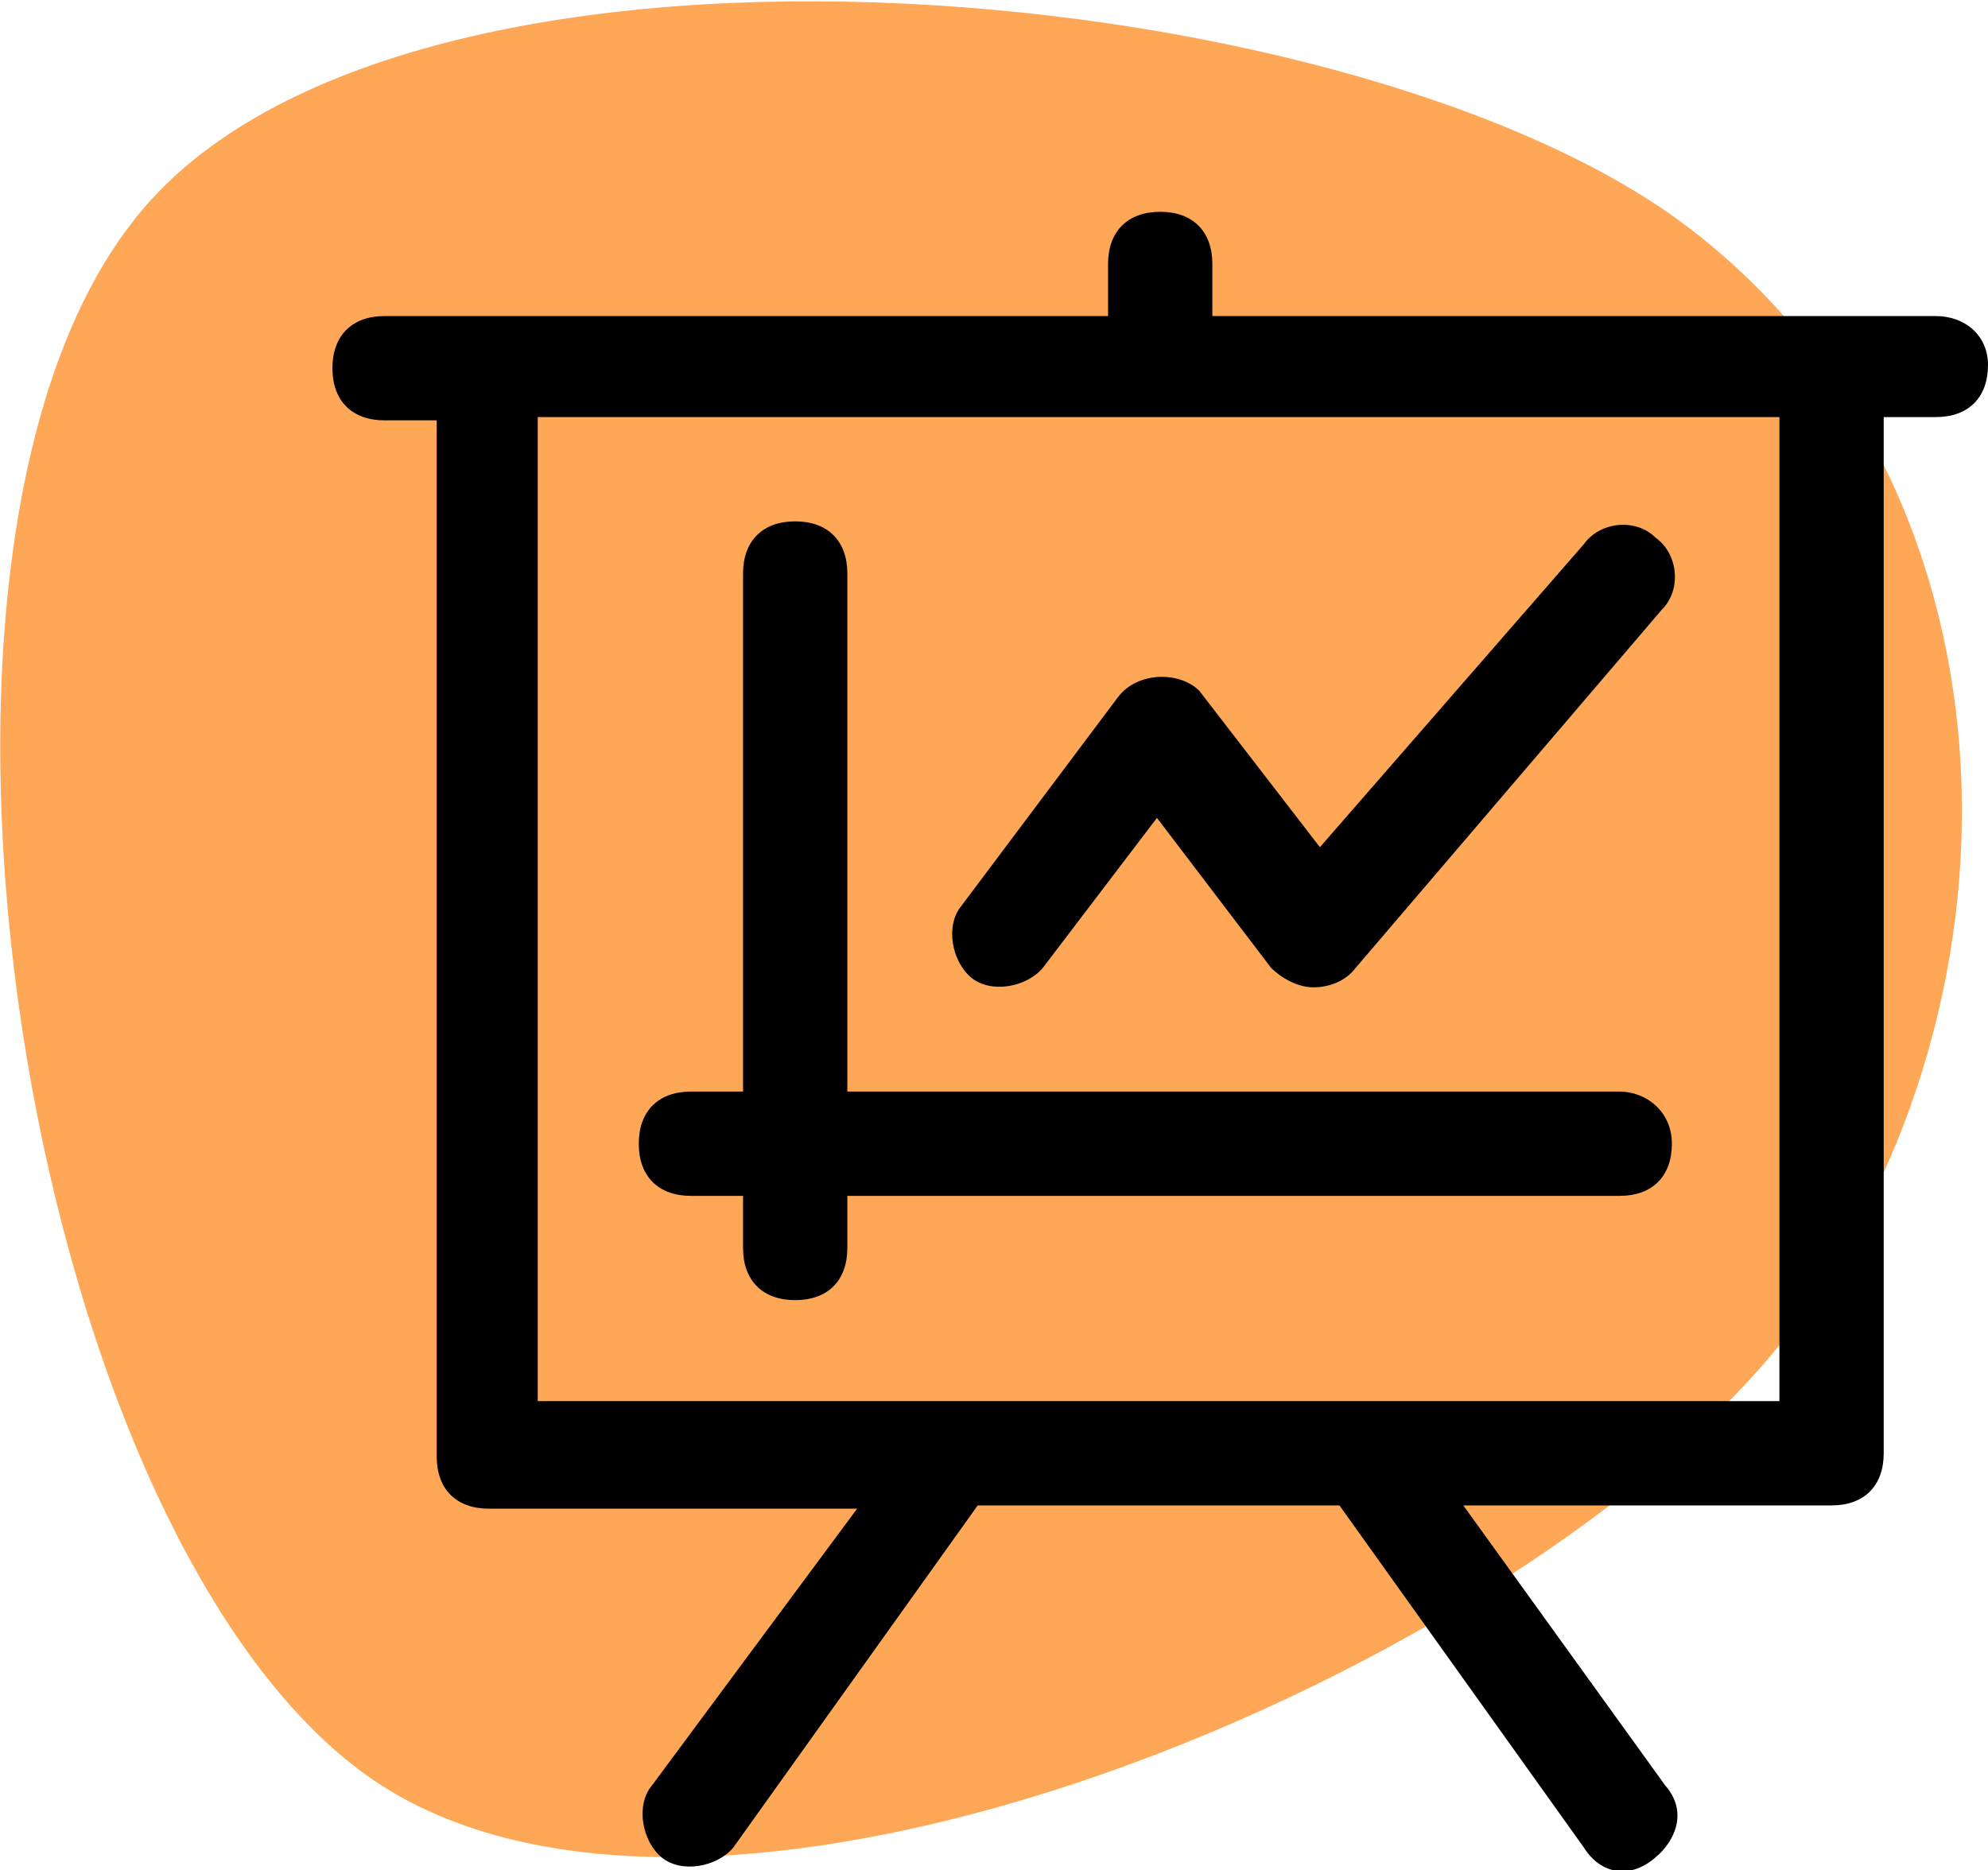
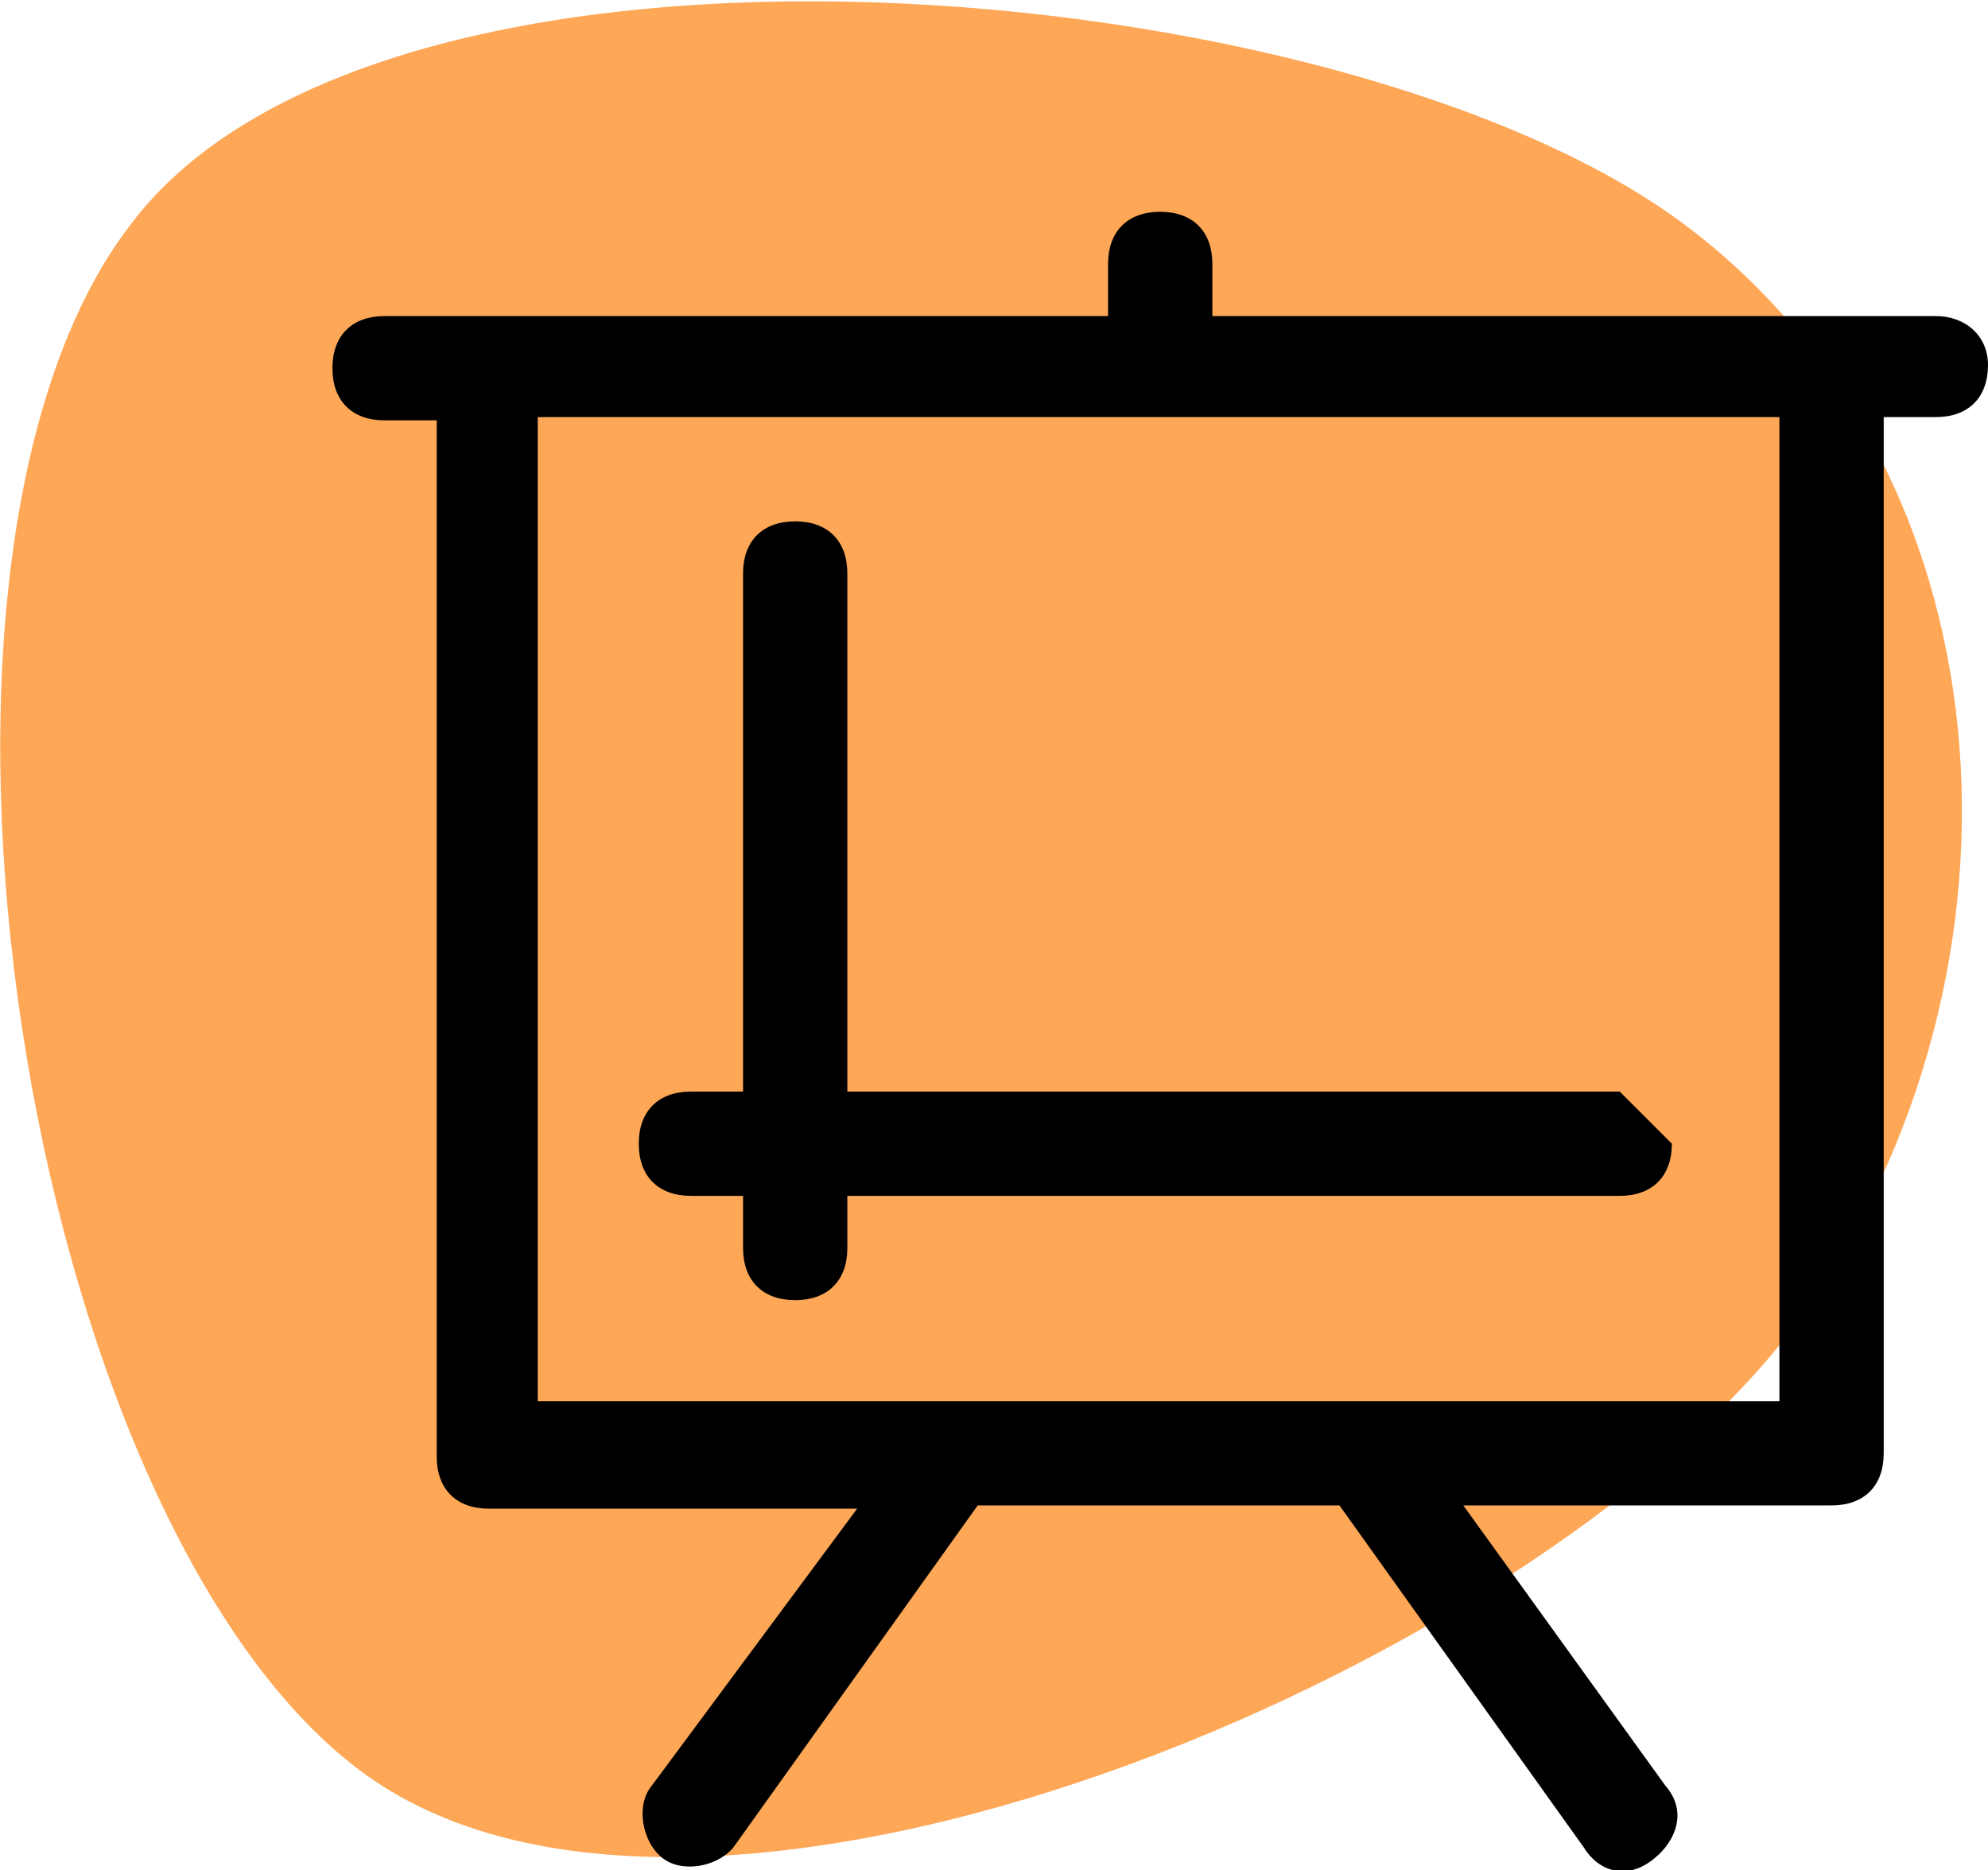
<svg xmlns="http://www.w3.org/2000/svg" version="1.1" id="Capa_1" x="0px" y="0px" viewBox="0 0 61 57.4" style="enable-background:new 0 0 61 57.4;" xml:space="preserve">
  <style type="text/css">
	.st0{opacity:0.9;fill:#FC8517;fill-opacity:0.8;enable-background:new    ;}
</style>
  <path class="st0" d="M4,6.9c7.8-10.4,37.3-7.8,47.7,0s11,23.6,3.2,34C47,51.2,21.4,62.2,11,54.3C0.7,46.5-3.9,17.2,4,6.9z" />
  <g>
    <path d="M59.4,9.7c-5.7,0-16.5,0-22.2,0V8.1c0-1-0.6-1.6-1.6-1.6S34,7.1,34,8.1v1.6c-5.7,0-16.5,0-22.2,0c-1,0-1.6,0.6-1.6,1.6   s0.6,1.6,1.6,1.6h1.6v31.8c0,1,0.6,1.6,1.6,1.6h11.3L20,54.8c-0.5,0.6-0.3,1.7,0.3,2.2c0.6,0.5,1.7,0.3,2.2-0.3L30,46.2h11.1   l7.5,10.5c0.5,0.8,1.4,1,2.2,0.3c0.6-0.5,1-1.4,0.3-2.2l-6.2-8.6h11.3c1,0,1.6-0.6,1.6-1.6V12.8h1.6c1,0,1.6-0.6,1.6-1.6   C61,10.3,60.3,9.7,59.4,9.7z M54.6,43H16.5V12.8h38.1V43z" />
-     <path d="M49.7,33.5H26V17.6c0-1-0.6-1.6-1.6-1.6s-1.6,0.6-1.6,1.6v15.9h-1.6c-1,0-1.6,0.6-1.6,1.6s0.6,1.6,1.6,1.6h1.6v1.6   c0,1,0.6,1.6,1.6,1.6s1.6-0.6,1.6-1.6v-1.6h23.7c1,0,1.6-0.6,1.6-1.6S50.5,33.5,49.7,33.5z" />
-     <path d="M34.3,21.4l-4.8,6.4c-0.5,0.6-0.3,1.7,0.3,2.2c0.6,0.5,1.7,0.3,2.2-0.3l3.5-4.6l3.5,4.6c0.3,0.3,0.8,0.6,1.3,0.6   s1-0.2,1.3-0.6l9.4-11c0.6-0.6,0.5-1.7-0.2-2.2c-0.6-0.6-1.7-0.5-2.2,0.2L40.5,26l-3.7-4.8C36.2,20.6,34.9,20.6,34.3,21.4   L34.3,21.4z" />
+     <path d="M49.7,33.5H26V17.6c0-1-0.6-1.6-1.6-1.6s-1.6,0.6-1.6,1.6v15.9h-1.6c-1,0-1.6,0.6-1.6,1.6s0.6,1.6,1.6,1.6h1.6v1.6   c0,1,0.6,1.6,1.6,1.6s1.6-0.6,1.6-1.6v-1.6h23.7c1,0,1.6-0.6,1.6-1.6z" />
  </g>
</svg>